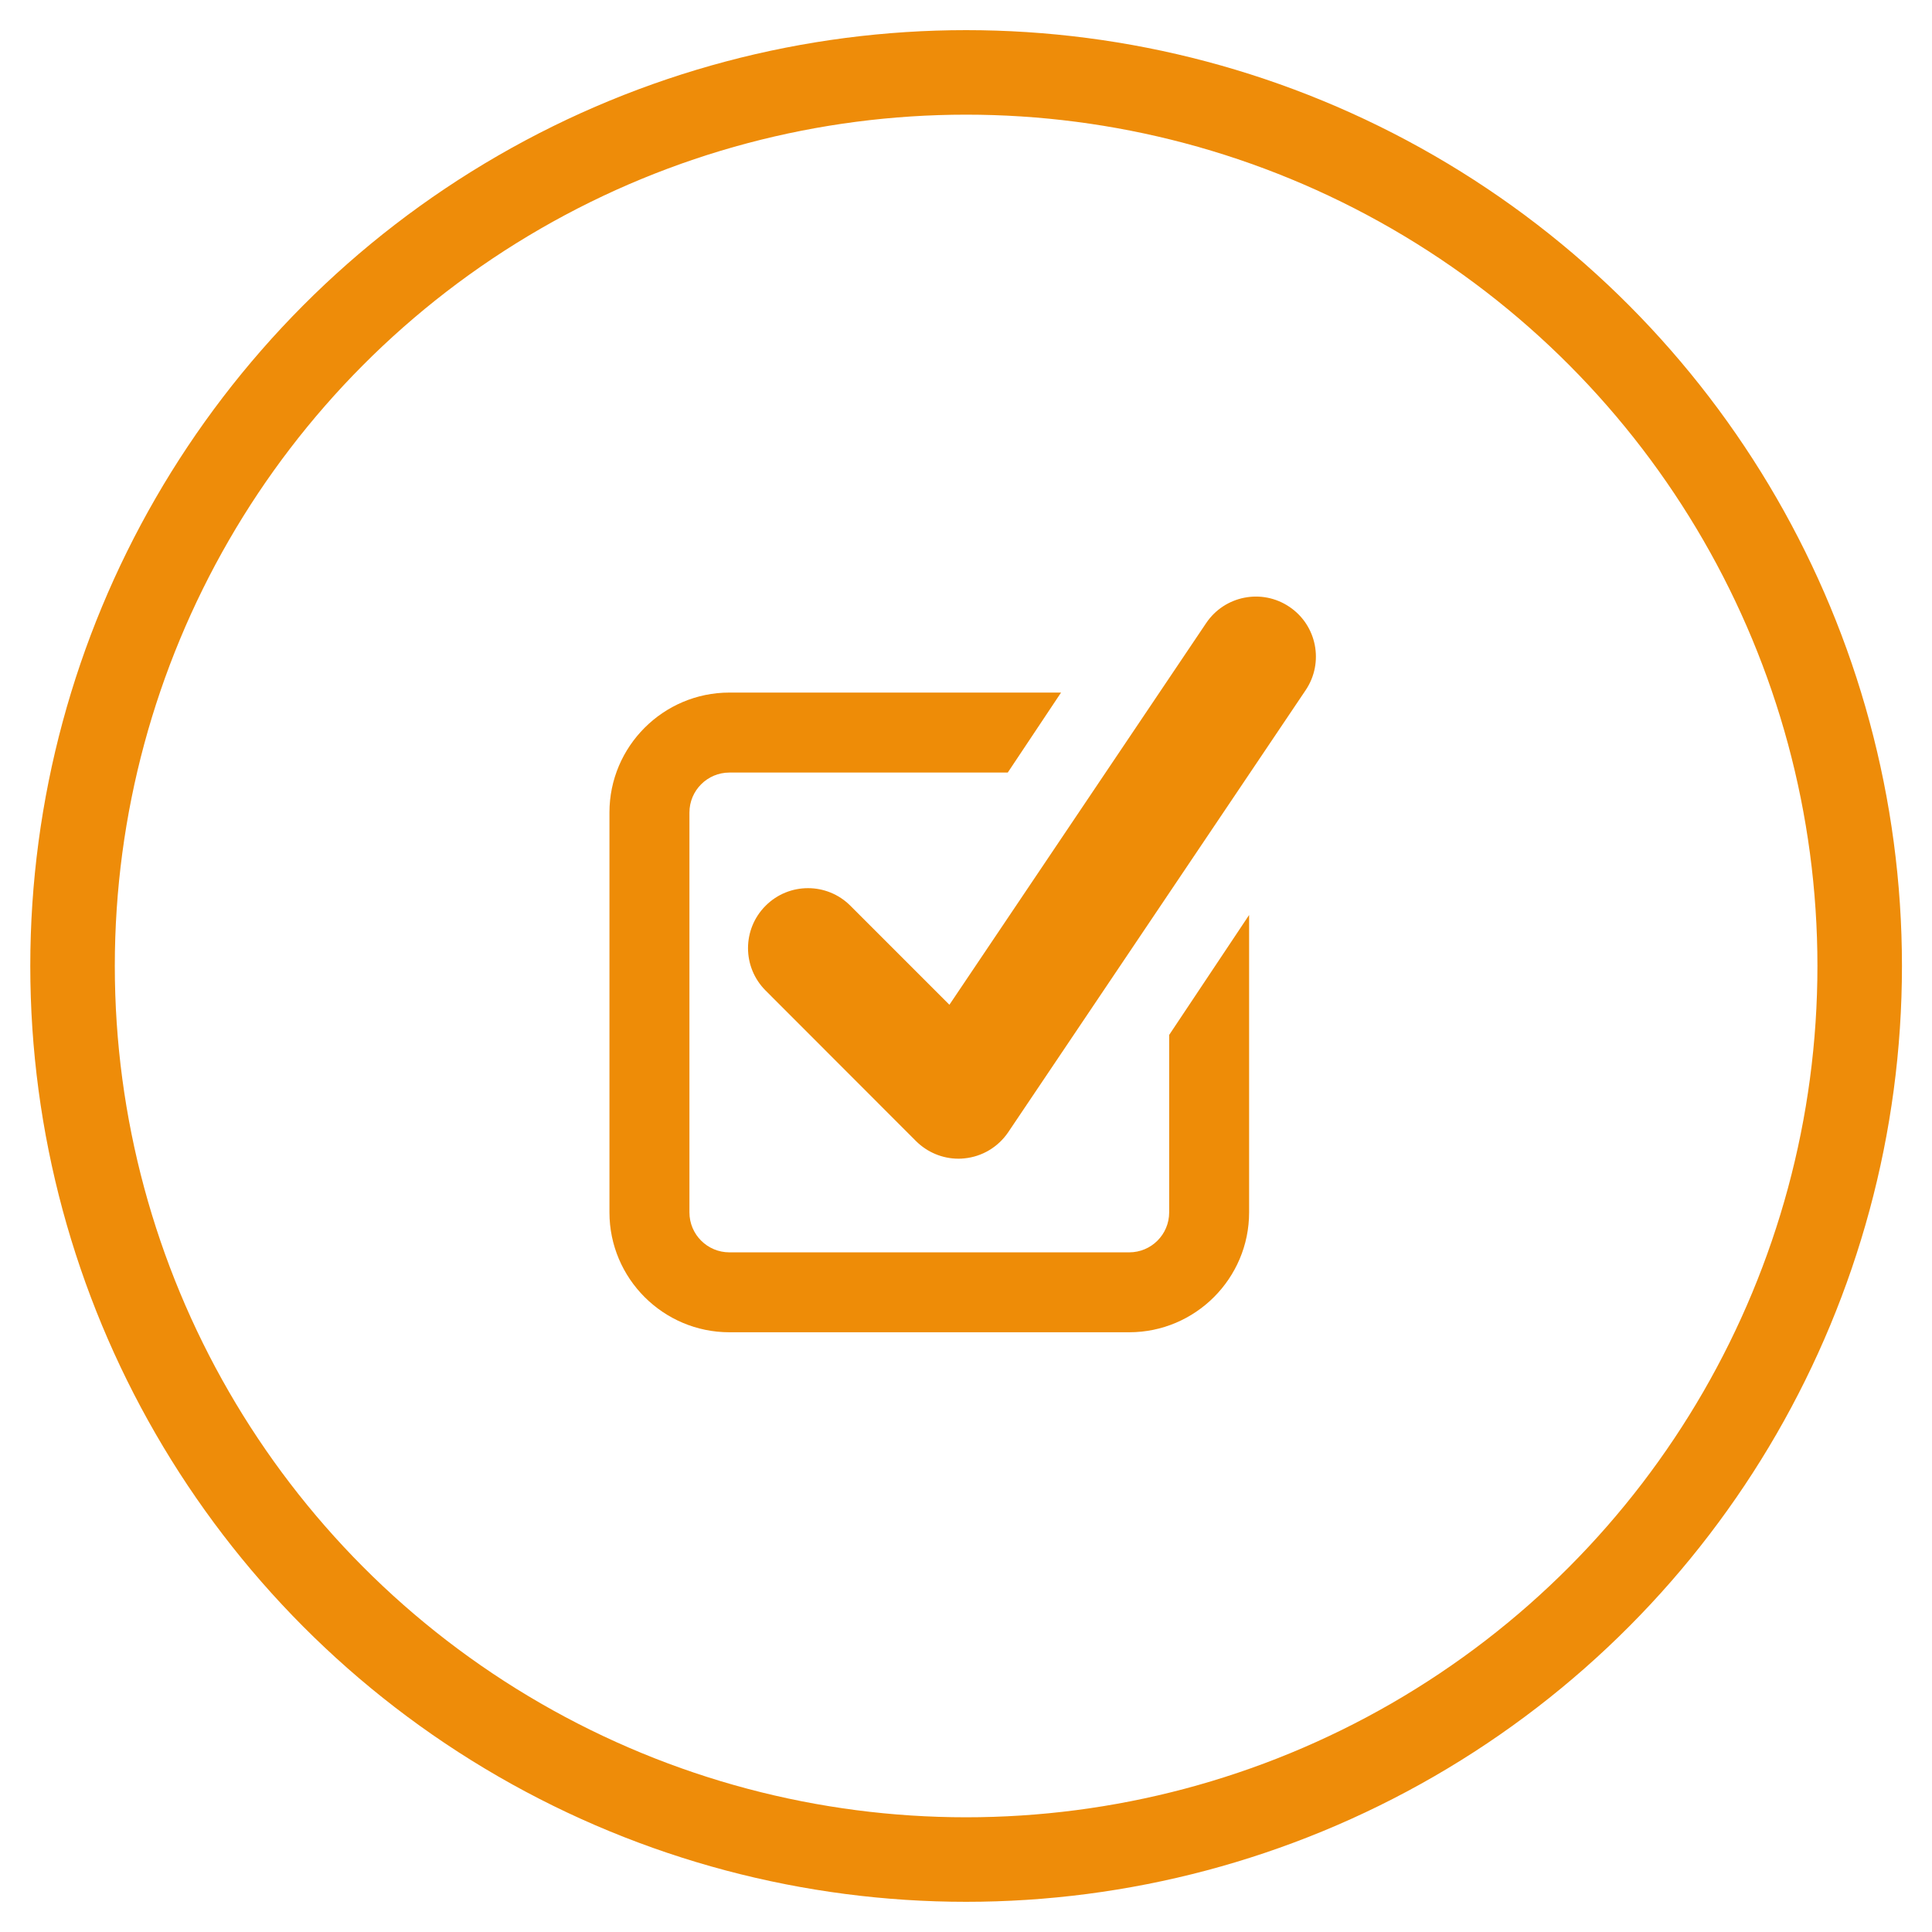
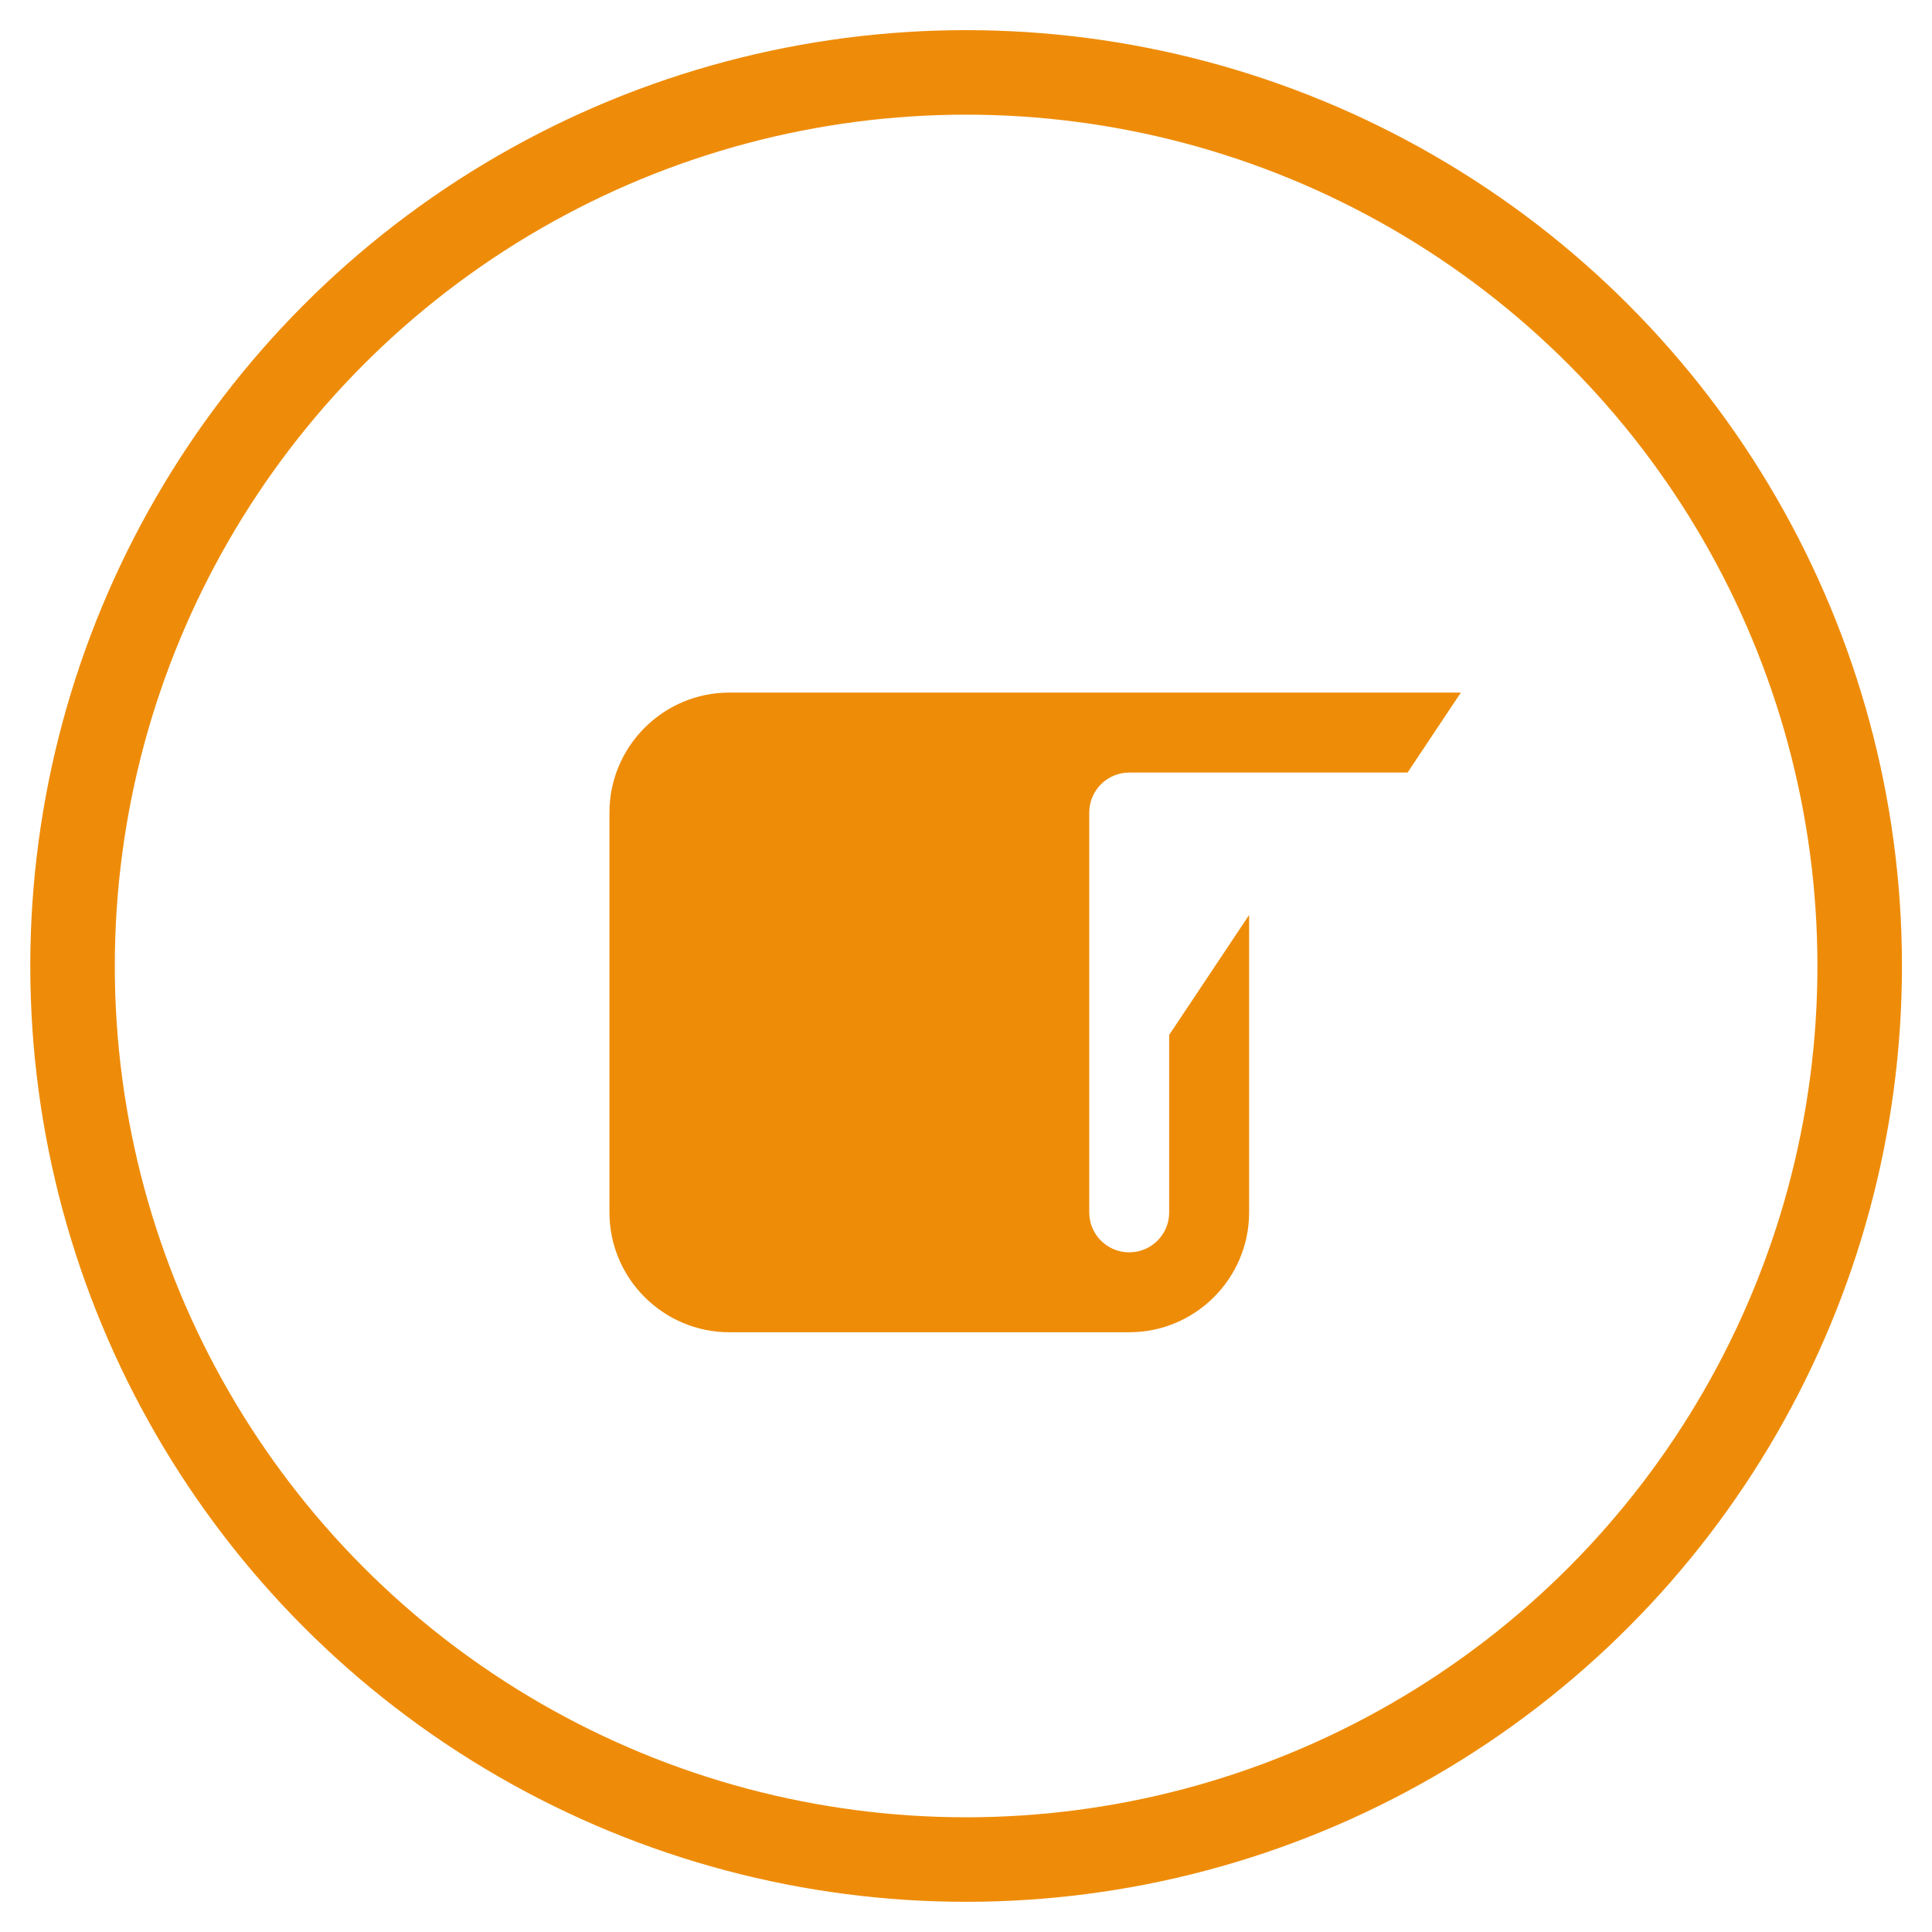
<svg xmlns="http://www.w3.org/2000/svg" version="1.1" id="Capa_1" x="0px" y="0px" width="80px" height="80px" viewBox="0 0 80 80" enable-background="new 0 0 80 80" xml:space="preserve">
  <g>
    <g>
      <g>
        <circle fill="none" stroke="#EE8C09" stroke-width="3.5" stroke-miterlimit="10" cx="40.005" cy="39.999" r="37.001" />
      </g>
    </g>
  </g>
  <g>
-     <path fill="#EE8C07" d="M39.689,47.979c-0.657,0-1.287-0.261-1.757-0.727l-6.23-6.236c-0.971-0.97-0.971-2.541,0-3.511   c0.969-0.971,2.541-0.971,3.511,0l4.1,4.1l10.632-15.805c0.766-1.138,2.308-1.439,3.444-0.674c1.141,0.765,1.441,2.309,0.679,3.447   L41.749,46.881c-0.417,0.615-1.08,1.014-1.821,1.085C39.849,47.975,39.771,47.979,39.689,47.979" />
-     <path fill="#EE8C07" d="M48.413,42.854v7.348c0,0.916-0.741,1.655-1.655,1.655H30.203c-0.913,0-1.655-0.739-1.655-1.655V33.645   c0-0.912,0.742-1.655,1.655-1.655h11.526l2.207-3.312H30.203c-2.737,0-4.967,2.229-4.967,4.967v16.556   c0,2.738,2.23,4.965,4.967,4.965h16.555c2.736,0,4.965-2.227,4.965-4.965V37.888L48.413,42.854z" />
+     <path fill="#EE8C07" d="M48.413,42.854v7.348c0,0.916-0.741,1.655-1.655,1.655c-0.913,0-1.655-0.739-1.655-1.655V33.645   c0-0.912,0.742-1.655,1.655-1.655h11.526l2.207-3.312H30.203c-2.737,0-4.967,2.229-4.967,4.967v16.556   c0,2.738,2.23,4.965,4.967,4.965h16.555c2.736,0,4.965-2.227,4.965-4.965V37.888L48.413,42.854z" />
  </g>
</svg>